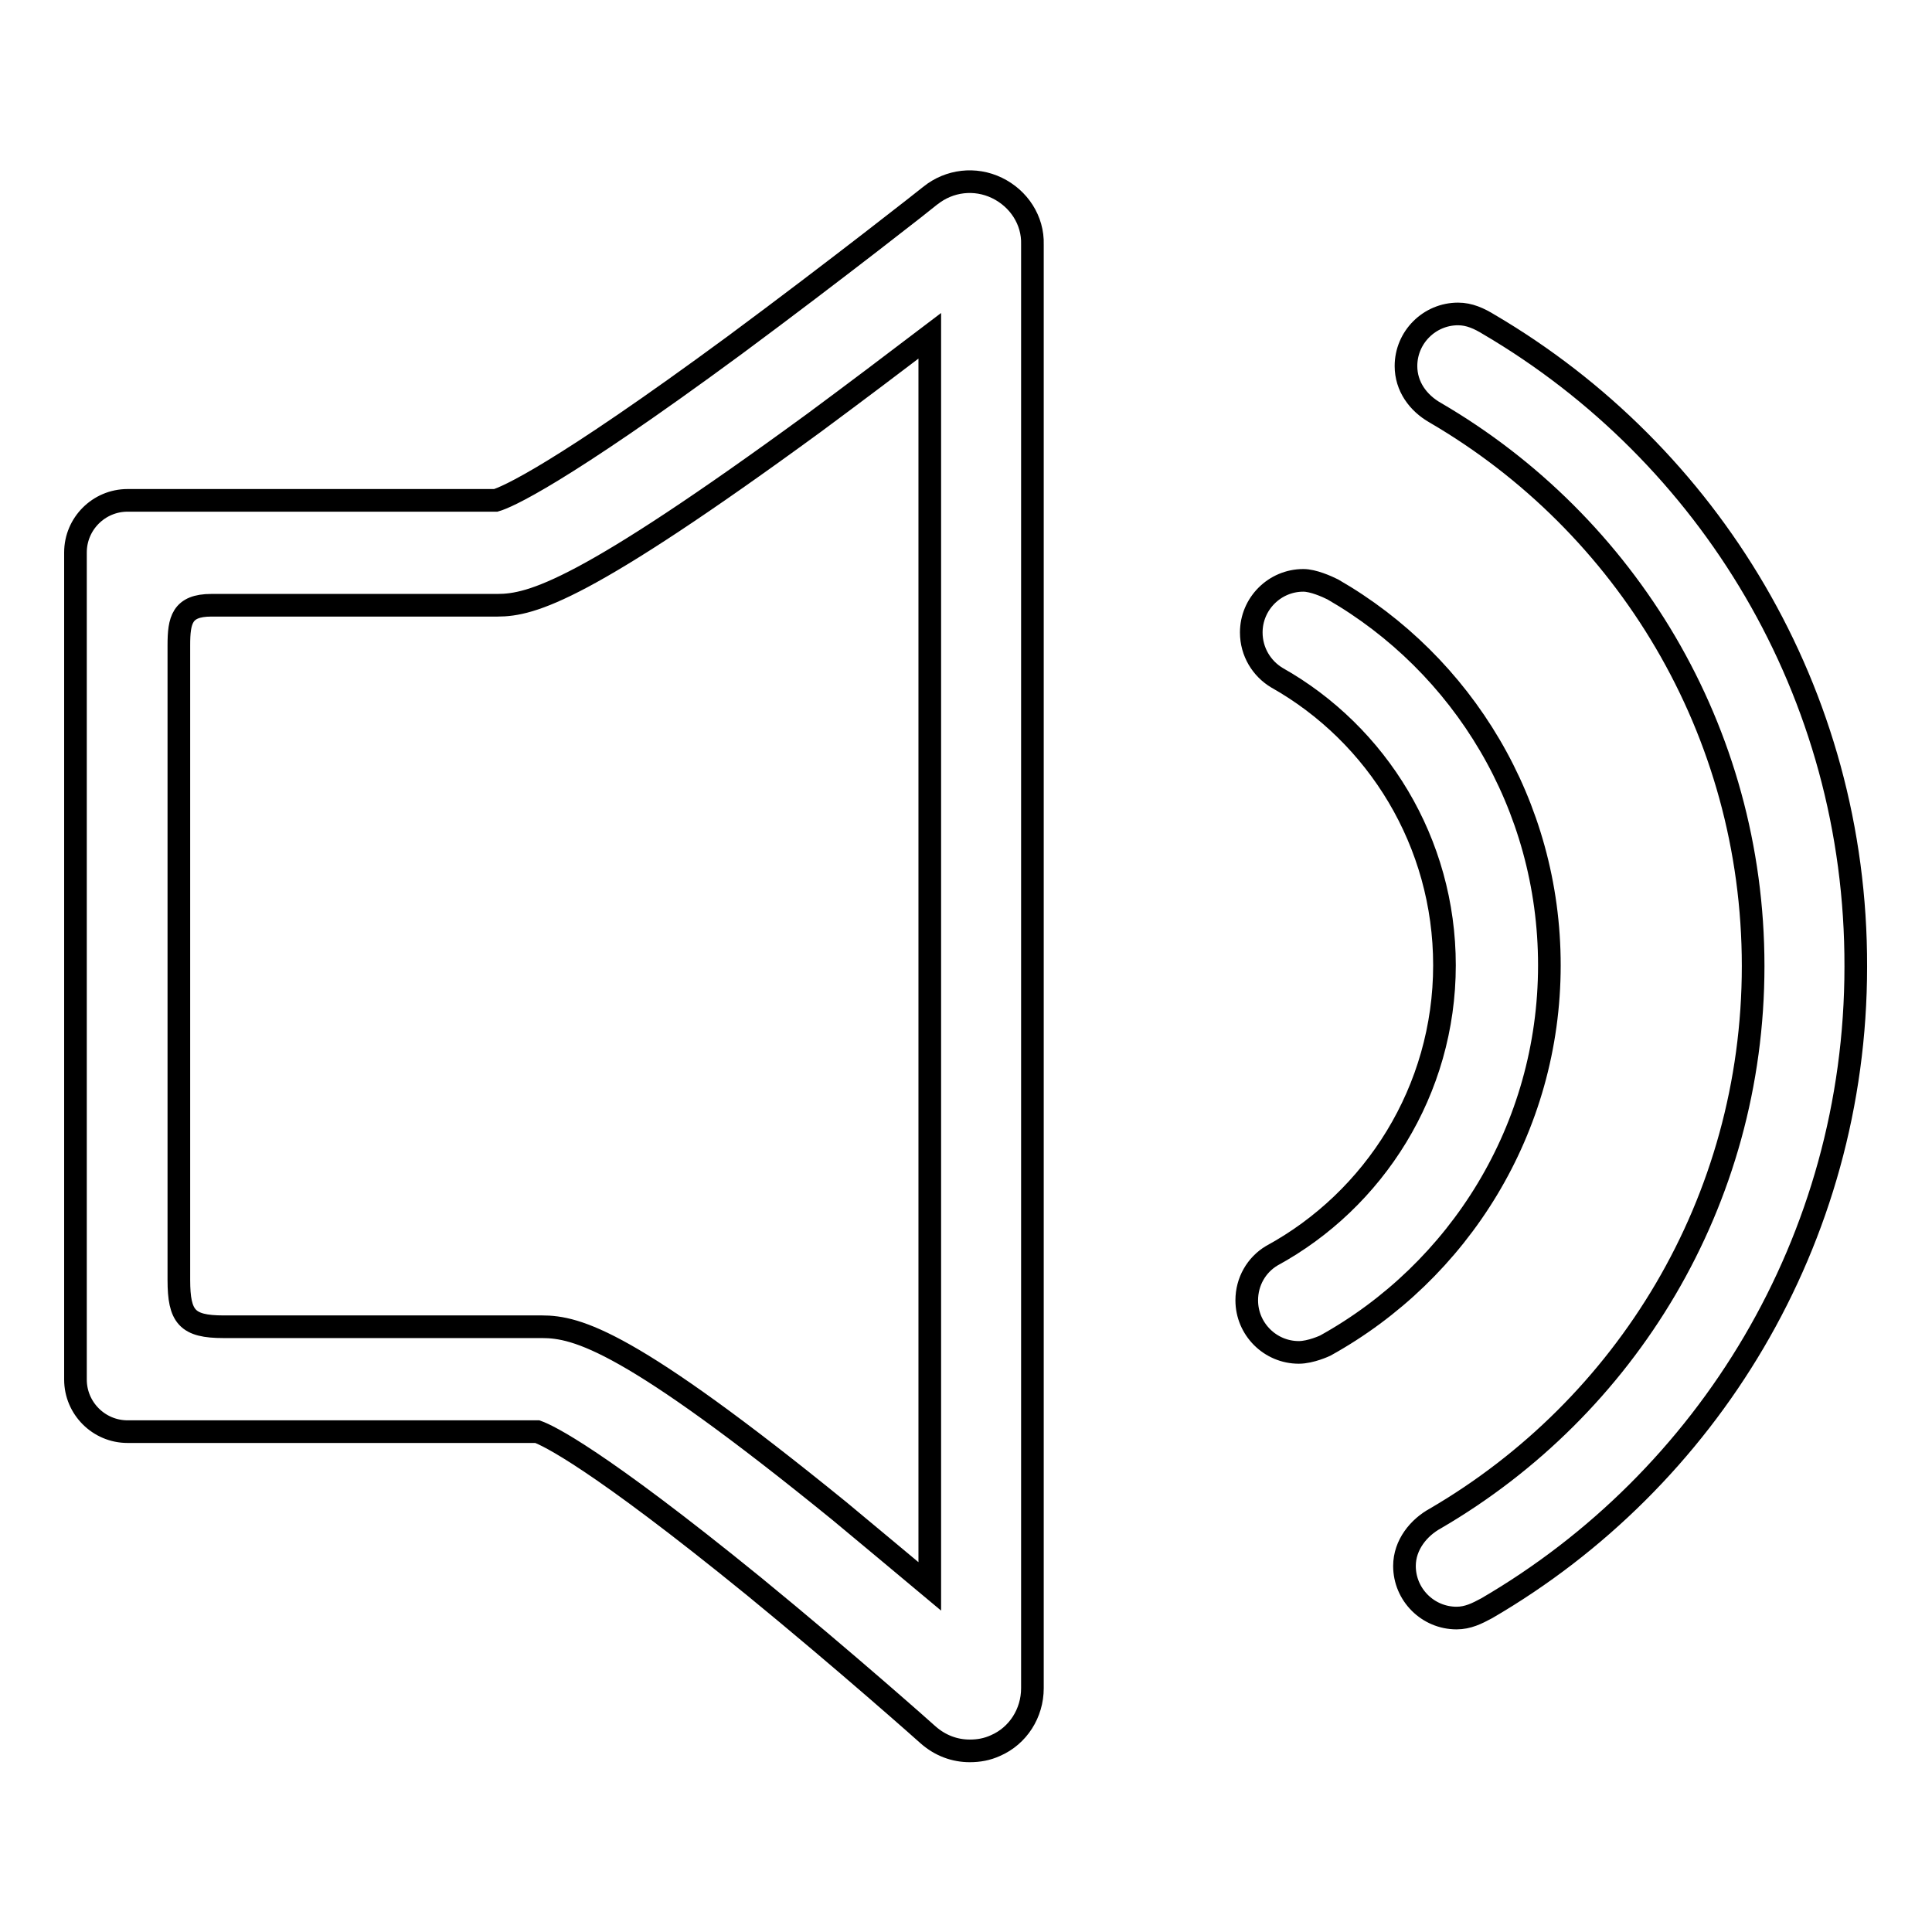
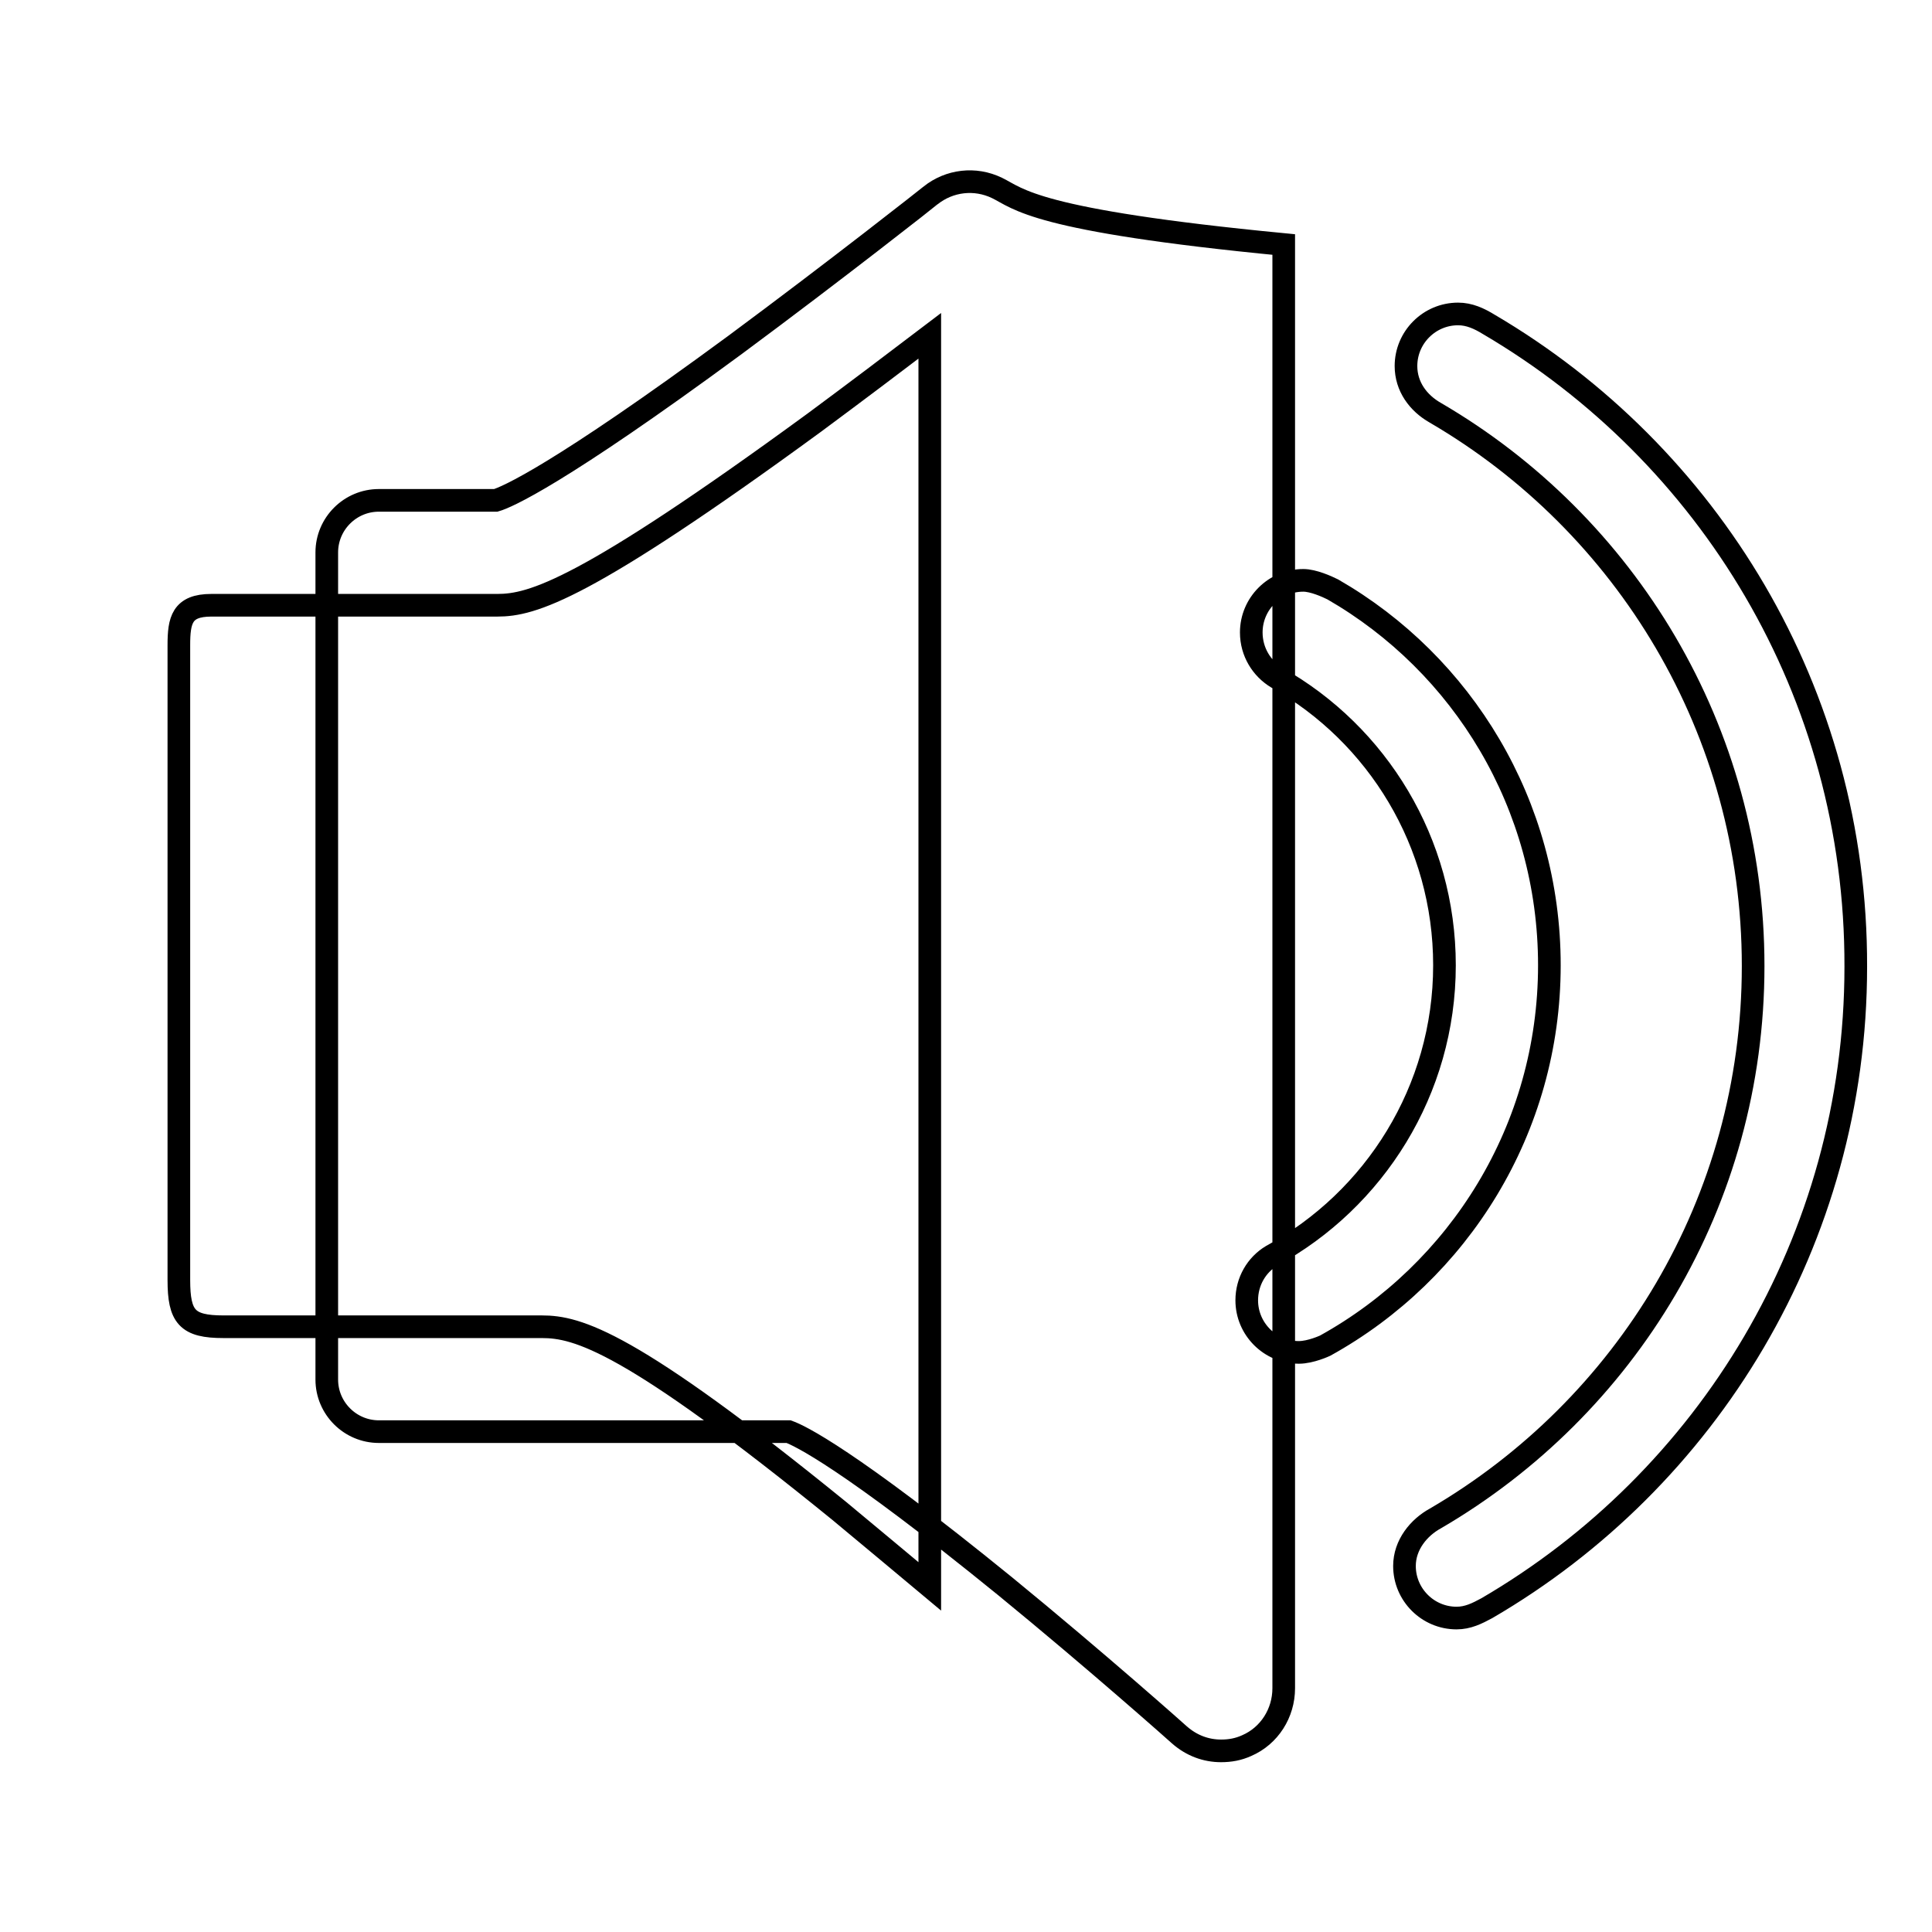
<svg xmlns="http://www.w3.org/2000/svg" version="1.1" x="0px" y="0px" viewBox="0 0 256 256" enable-background="new 0 0 256 256" xml:space="preserve">
  <g>
    <g>
-       <path stroke-width="3" fill-opacity="0" stroke="#000000" d="M132.1,24.9c-2.9-1.4-6.3-1-8.8,1c-0.1,0.1-12.4,9.8-25.9,19.8C73.9,63,67.1,65.9,65.7,66.3H32.4c-0.2,0-0.3,0-0.5,0h-15c-3.8,0-6.9,3.1-6.9,6.9v109.6c0,3.8,3.1,6.9,6.9,6.9h54.3c1.4,0.5,7.8,3.5,28.7,20.5c12.1,9.9,23,19.6,23.1,19.7c1.6,1.4,3.5,2.1,5.5,2.1c1.2,0,2.3-0.2,3.4-0.7c3-1.3,4.9-4.3,4.9-7.6V32.4C136.9,29.2,135,26.3,132.1,24.9L132.1,24.9z M123.2,210.2c-3.7-3.1-7.8-6.5-12-10c-27.8-22.6-34.7-24.4-39.4-24.4c-0.1,0-0.2,0-0.3,0c-0.1,0-0.2,0-0.3,0H29.6c-4.8,0-5.9-1.3-5.9-6.2V85.5c0-3.3,0.4-5.3,4.3-5.3h37.9c4.6,0,11.5-1.9,42-24.2c5.4-4,10.7-8,15.3-11.5L123.2,210.2L123.2,210.2z M205.3,127.9c0-21.3-11.5-39.9-28.7-49.8c-0.8-0.4-2.6-1.2-3.9-1.2c-3.8,0-6.9,3.1-6.9,6.9c0,2.6,1.4,4.8,3.4,6l0,0c13.3,7.5,22.2,21.8,22.2,38.1c0,16.6-9.3,31.1-22.9,38.5l0,0c-2,1.2-3.3,3.4-3.3,5.9c0,3.8,3.1,6.9,6.9,6.9c1.6,0,3.5-0.9,3.5-0.9C193.3,168.5,205.3,149.6,205.3,127.9L205.3,127.9z M197.3,43c-1.3-0.8-2.6-1.4-4.1-1.4c-3.8,0-6.9,3.1-6.9,6.9c0,2.7,1.6,4.9,3.9,6.2c25.2,14.7,42.1,42,42.1,73.3c0,31.3-16.9,58.5-42.1,73.2c-2.2,1.2-4.1,3.5-4.1,6.3c0,3.8,3.1,6.9,6.9,6.9c1.5,0,2.7-0.6,4-1.3c29.2-17,48.9-48.7,48.9-85C246,91.7,226.4,60.1,197.3,43L197.3,43z" />
+       <path stroke-width="3" fill-opacity="0" stroke="#000000" d="M132.1,24.9c-2.9-1.4-6.3-1-8.8,1c-0.1,0.1-12.4,9.8-25.9,19.8C73.9,63,67.1,65.9,65.7,66.3c-0.2,0-0.3,0-0.5,0h-15c-3.8,0-6.9,3.1-6.9,6.9v109.6c0,3.8,3.1,6.9,6.9,6.9h54.3c1.4,0.5,7.8,3.5,28.7,20.5c12.1,9.9,23,19.6,23.1,19.7c1.6,1.4,3.5,2.1,5.5,2.1c1.2,0,2.3-0.2,3.4-0.7c3-1.3,4.9-4.3,4.9-7.6V32.4C136.9,29.2,135,26.3,132.1,24.9L132.1,24.9z M123.2,210.2c-3.7-3.1-7.8-6.5-12-10c-27.8-22.6-34.7-24.4-39.4-24.4c-0.1,0-0.2,0-0.3,0c-0.1,0-0.2,0-0.3,0H29.6c-4.8,0-5.9-1.3-5.9-6.2V85.5c0-3.3,0.4-5.3,4.3-5.3h37.9c4.6,0,11.5-1.9,42-24.2c5.4-4,10.7-8,15.3-11.5L123.2,210.2L123.2,210.2z M205.3,127.9c0-21.3-11.5-39.9-28.7-49.8c-0.8-0.4-2.6-1.2-3.9-1.2c-3.8,0-6.9,3.1-6.9,6.9c0,2.6,1.4,4.8,3.4,6l0,0c13.3,7.5,22.2,21.8,22.2,38.1c0,16.6-9.3,31.1-22.9,38.5l0,0c-2,1.2-3.3,3.4-3.3,5.9c0,3.8,3.1,6.9,6.9,6.9c1.6,0,3.5-0.9,3.5-0.9C193.3,168.5,205.3,149.6,205.3,127.9L205.3,127.9z M197.3,43c-1.3-0.8-2.6-1.4-4.1-1.4c-3.8,0-6.9,3.1-6.9,6.9c0,2.7,1.6,4.9,3.9,6.2c25.2,14.7,42.1,42,42.1,73.3c0,31.3-16.9,58.5-42.1,73.2c-2.2,1.2-4.1,3.5-4.1,6.3c0,3.8,3.1,6.9,6.9,6.9c1.5,0,2.7-0.6,4-1.3c29.2-17,48.9-48.7,48.9-85C246,91.7,226.4,60.1,197.3,43L197.3,43z" />
    </g>
  </g>
</svg>